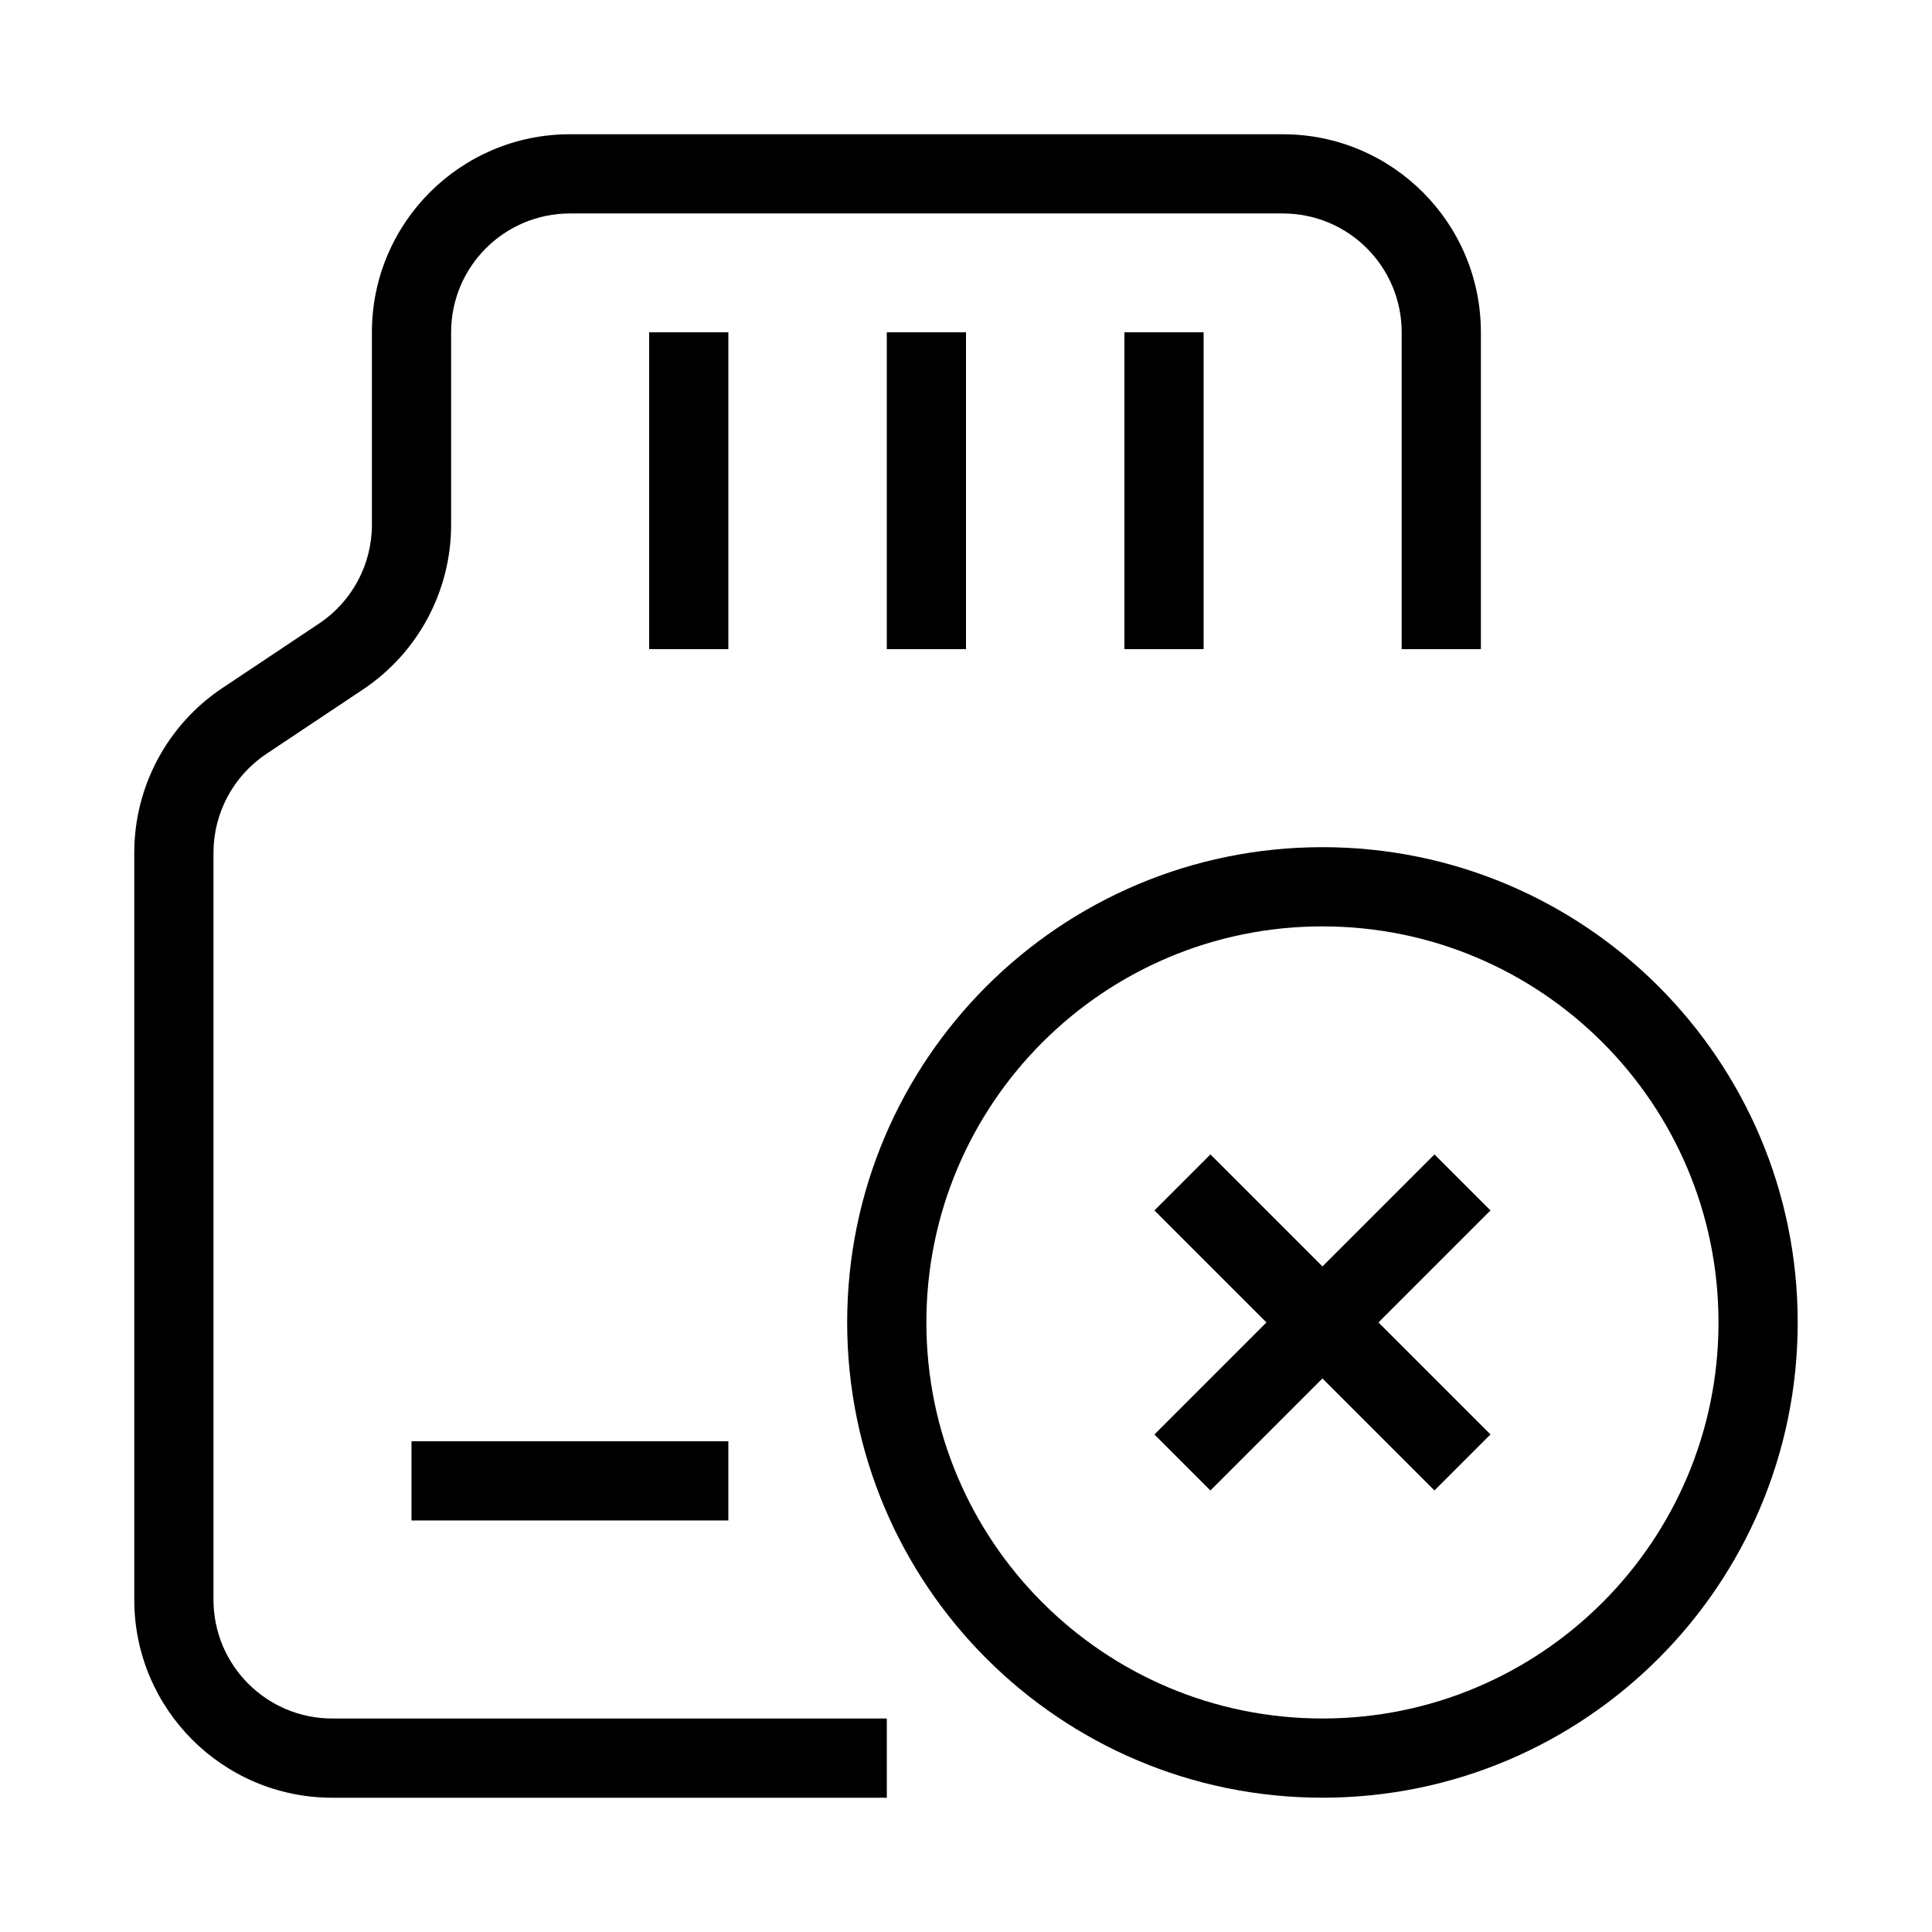
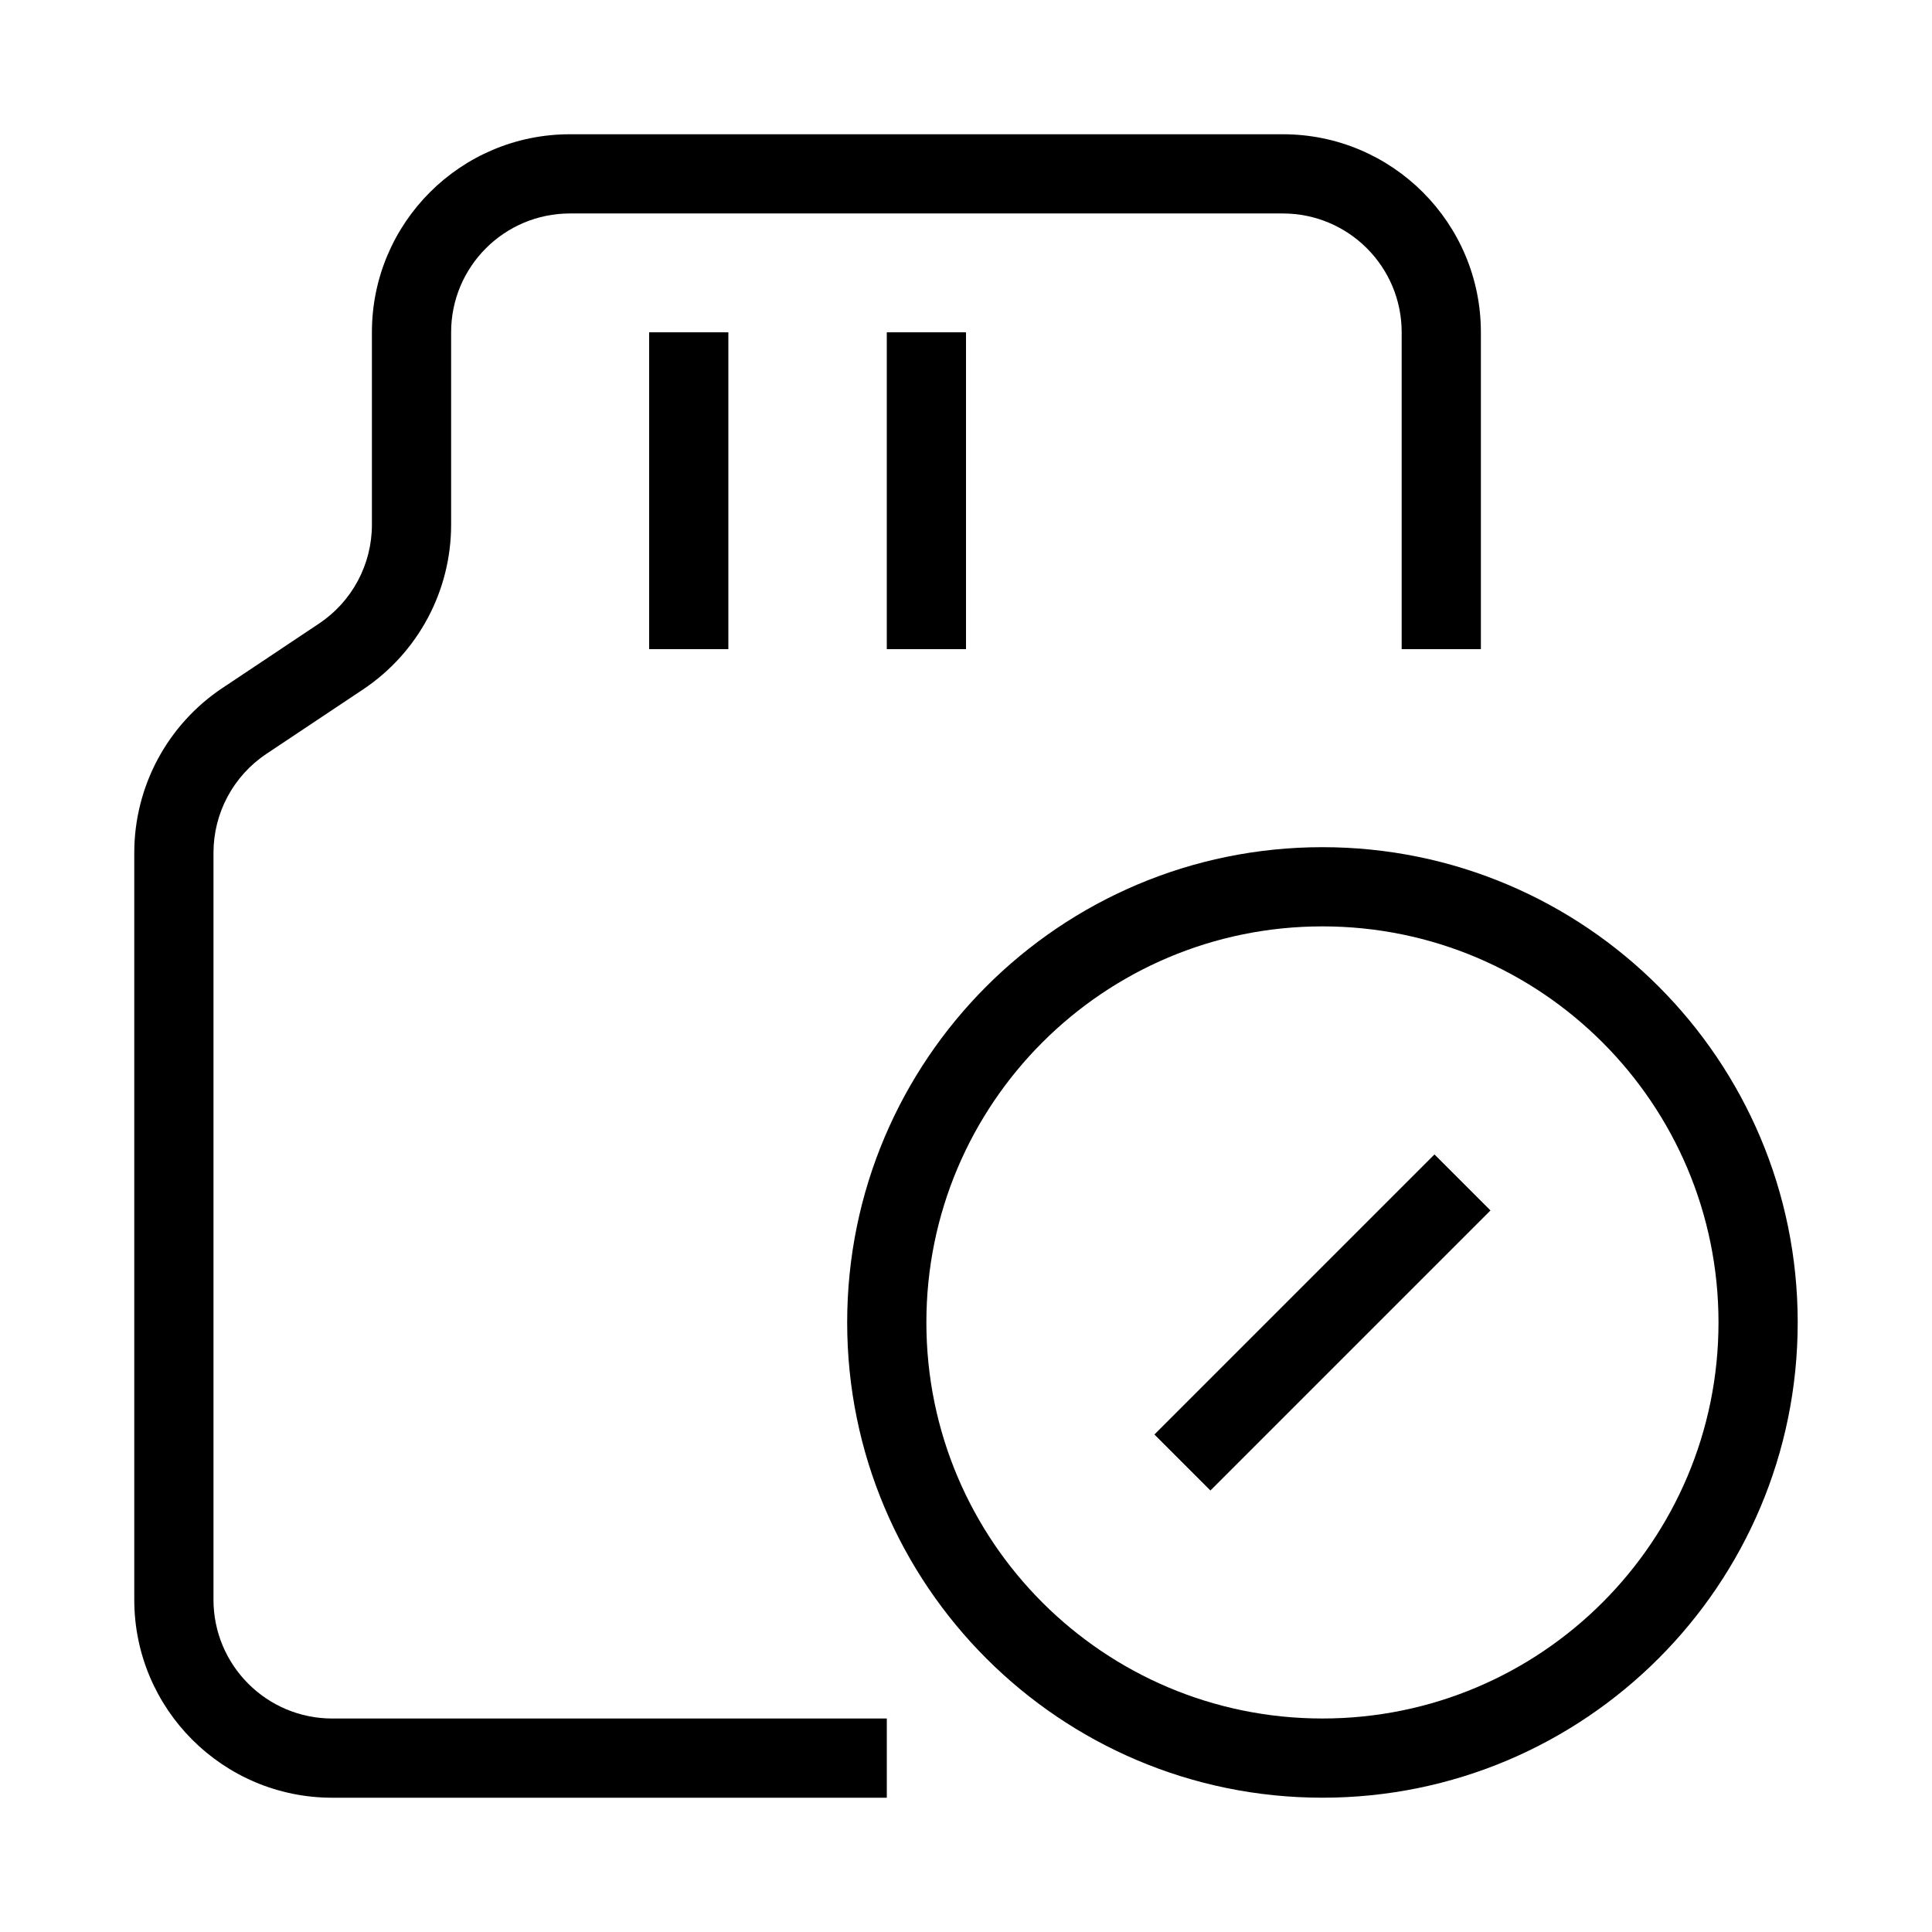
<svg xmlns="http://www.w3.org/2000/svg" fill="#000000" width="800px" height="800px" version="1.1" viewBox="144 144 512 512">
  <g fill-rule="evenodd">
    <path d="m536.45 232.06c0-28.984-23.496-52.48-52.48-52.48h-188.93c-28.984 0-52.48 23.496-52.48 52.48v51.004c0 10.527-5.262 20.359-14.023 26.199l-25.582 17.055c-14.602 9.734-23.371 26.121-23.371 43.668v197.95c0 28.984 23.496 52.48 52.48 52.48h146.95v-20.992h-146.95c-17.391 0-31.488-14.098-31.488-31.488v-197.95c0-10.531 5.262-20.359 14.02-26.199l25.586-17.059c14.602-9.734 23.371-26.117 23.371-43.664v-51.004c0-17.391 14.098-31.488 31.488-31.488h188.93c17.391 0 31.488 14.098 31.488 31.488v83.969h20.992z" />
    <path d="m316.03 316.03v-83.969h20.992v83.969z" />
    <path d="m379.01 316.03v-83.969h20.992v83.969z" />
-     <path d="m441.98 316.03v-83.969h20.992v83.969z" />
-     <path d="m337.02 546.94h-83.969v-20.992h83.969z" />
+     <path d="m337.02 546.94h-83.969h83.969z" />
    <path d="m494.46 389.5c-57.965 0-104.96 46.992-104.96 104.96 0 57.969 46.992 104.96 104.96 104.96 57.969 0 104.96-46.992 104.96-104.96 0-57.965-46.992-104.96-104.96-104.96zm-125.95 104.96c0-69.559 56.391-125.95 125.95-125.95 69.562 0 125.95 56.391 125.95 125.95 0 69.562-56.391 125.95-125.95 125.95-69.559 0-125.95-56.391-125.95-125.95z" />
-     <path d="m524.15 538.99-74.215-74.215 14.844-14.844 74.215 74.215z" />
    <path d="m538.99 464.78-74.215 74.215-14.844-14.844 74.215-74.215z" />
  </g>
</svg>